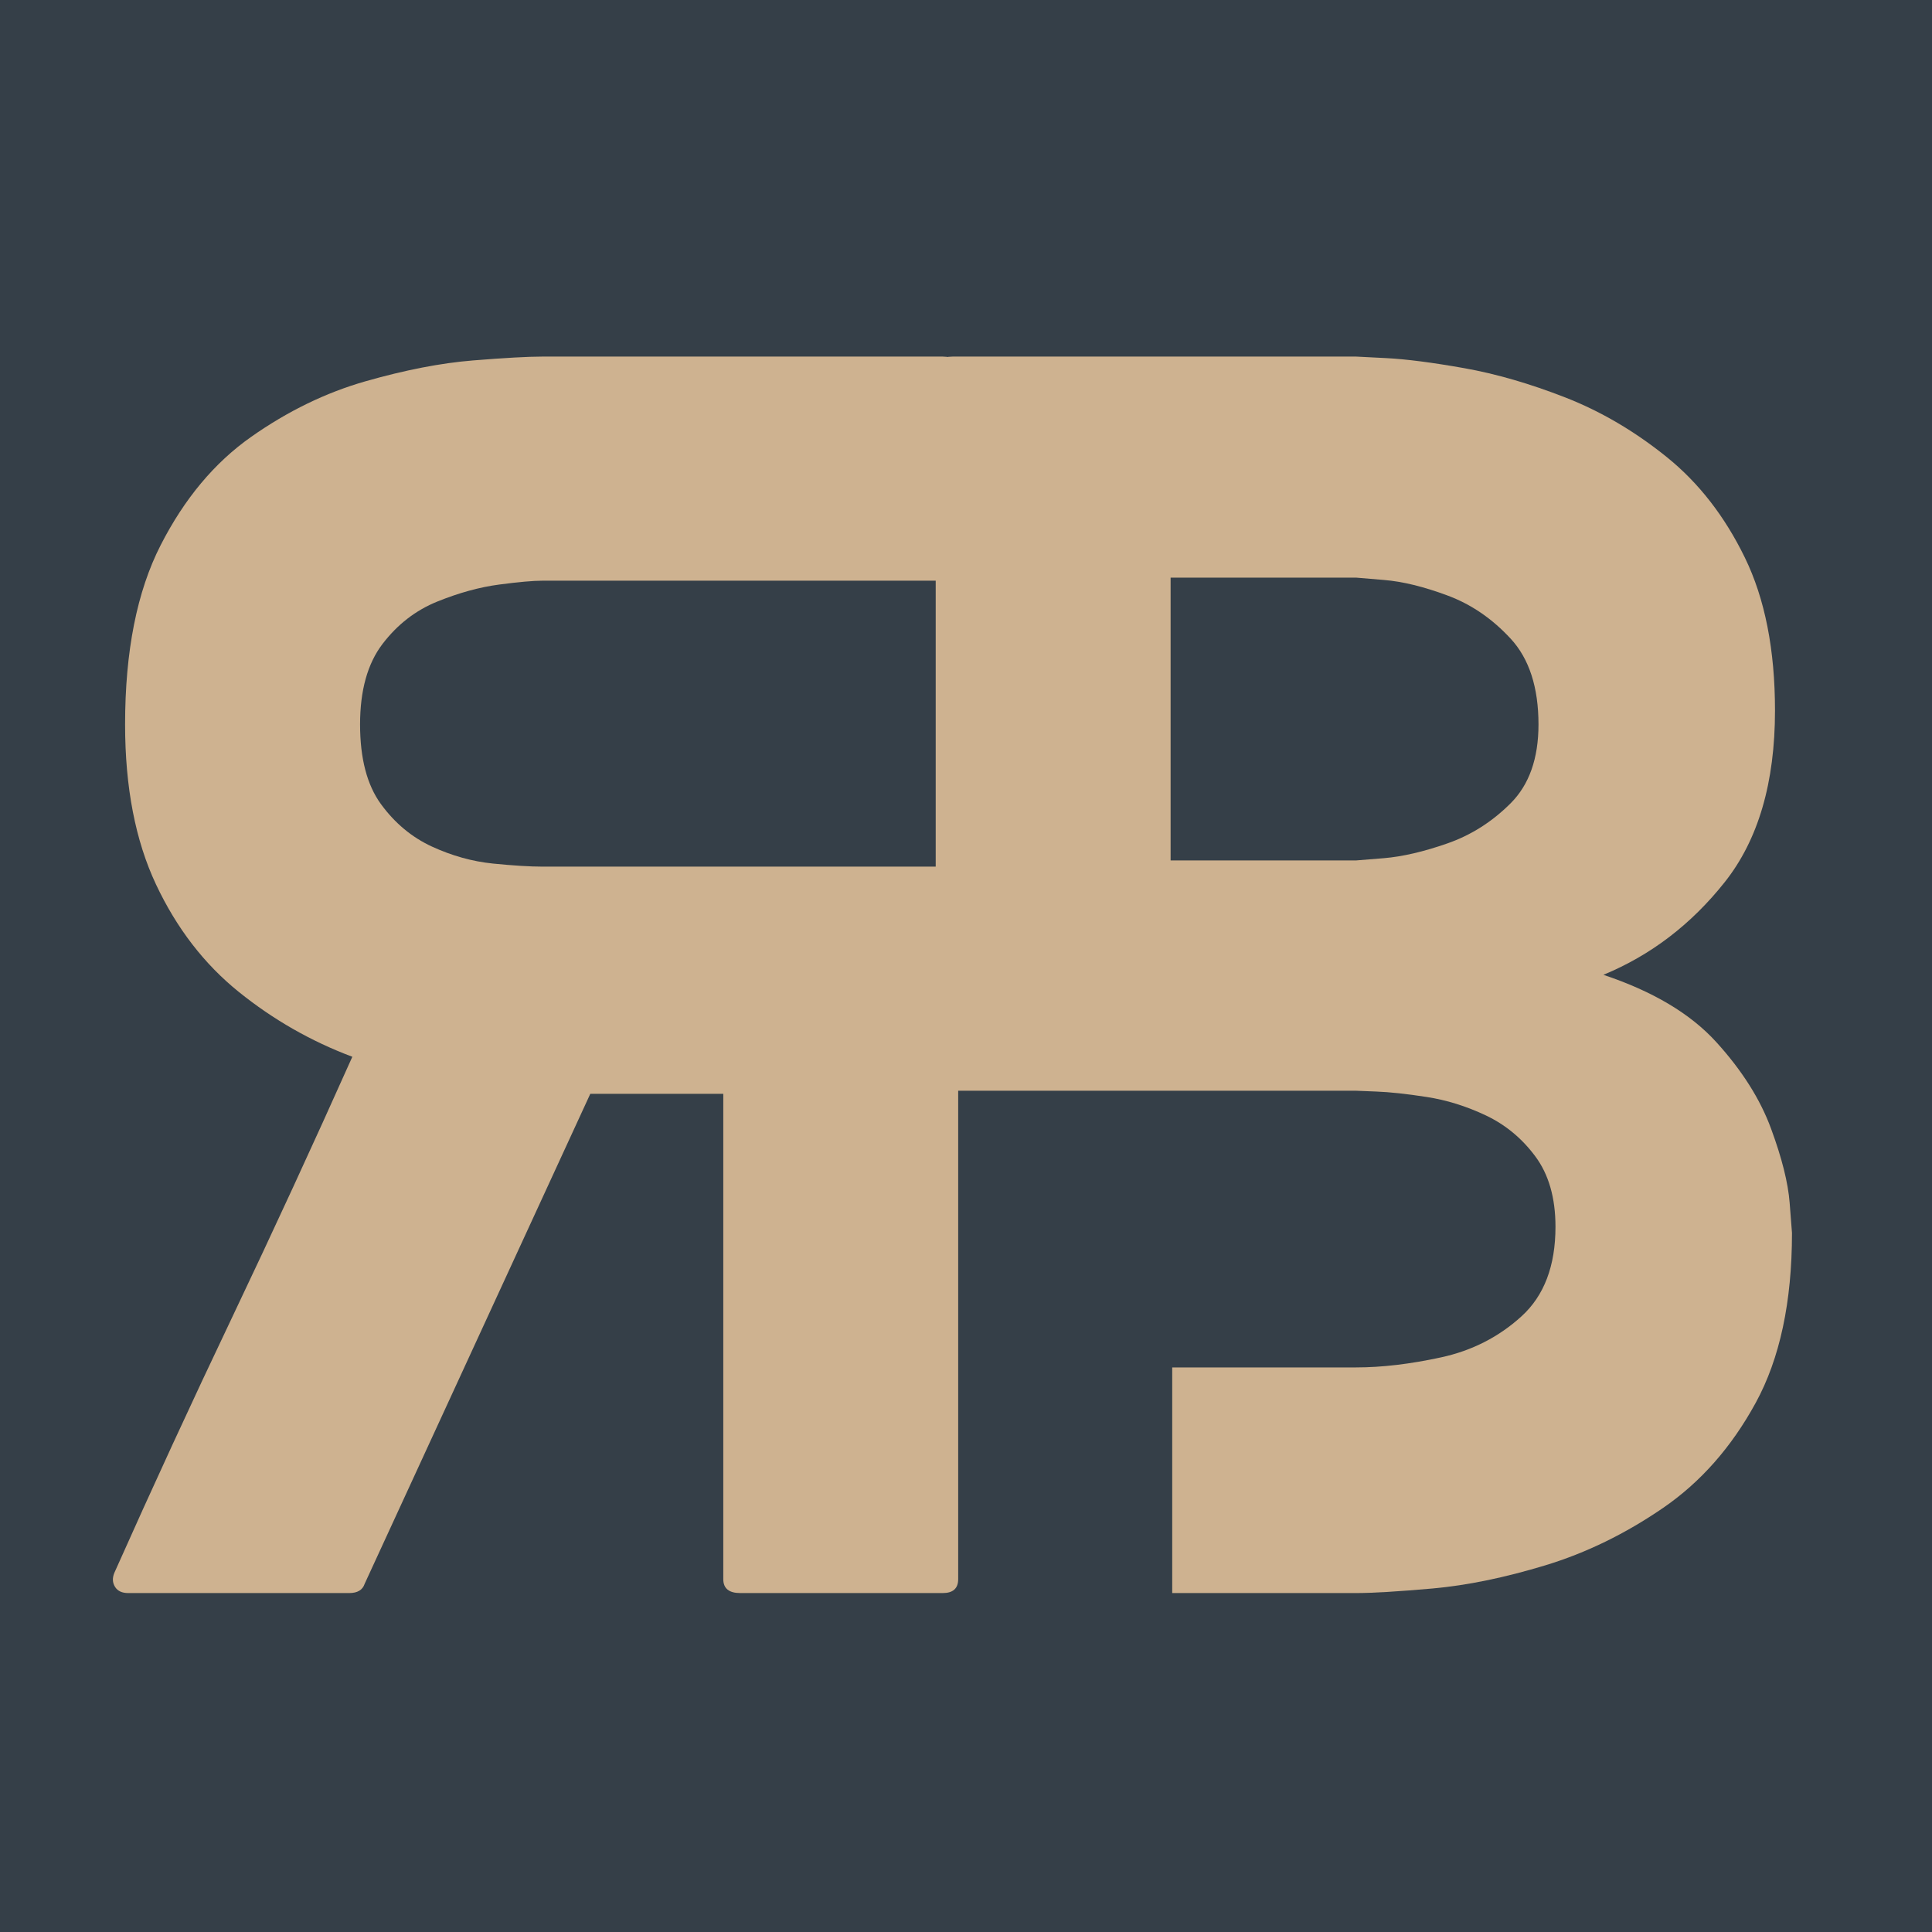
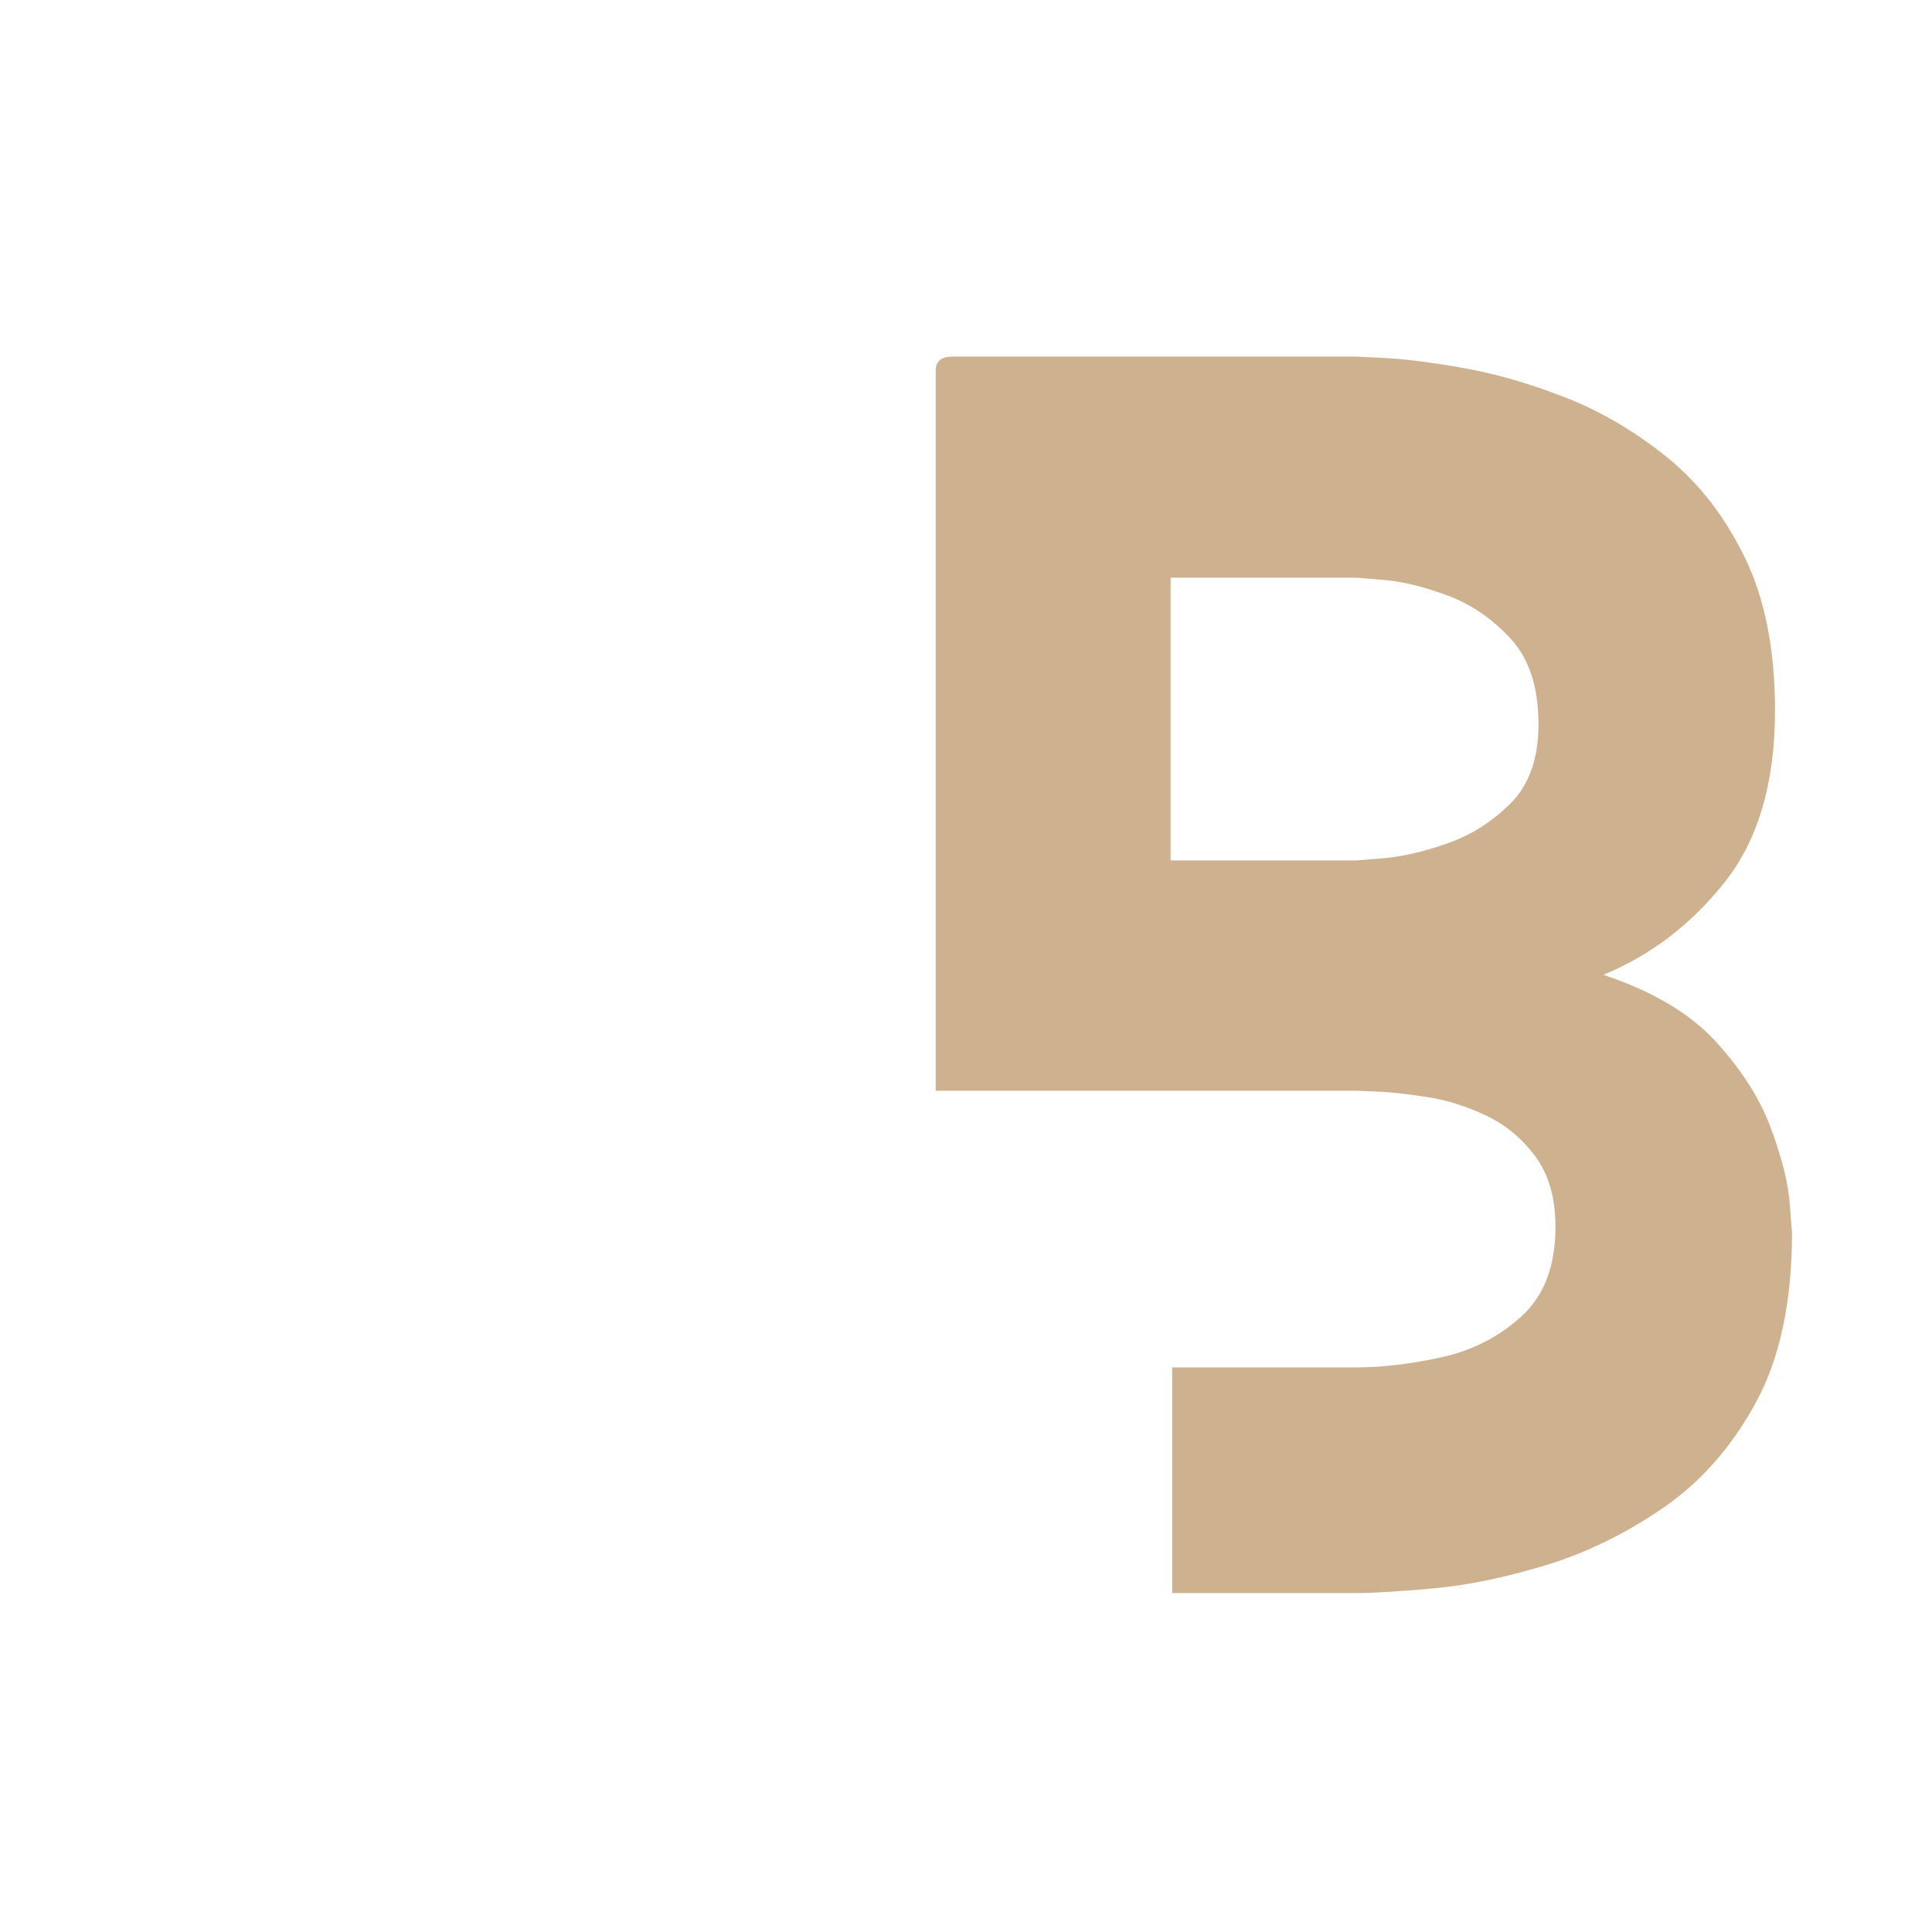
<svg xmlns="http://www.w3.org/2000/svg" id="svg97" version="1.0" preserveAspectRatio="xMidYMid meet" height="500" viewBox="0 0 375 375" zoomAndPan="magnify" width="500">
  <defs id="defs1">
    <g id="g1" />
  </defs>
-   <rect id="rect1" fill-opacity="1" height="450" y="-37.5" fill="#ffffff" width="450" x="-37.5" />
-   <rect id="rect2" fill-opacity="1" height="450" y="-37.5" fill="#353f48" width="450" x="-37.5" />
  <g transform="matrix(-1,0,0,1,374.426,91.547)" id="g4" fill-opacity="1" fill="#ceb290">
    <g id="g3" transform="translate(188.443,217.665)">
      <g id="g2">
-         <path id="path2" d="m 163.797,-3.906 c 0.406,1 0.359,1.902 -0.141,2.703 C 163.156,-0.398 162.301,0 161.094,0 h -42.891 c -1.605,0 -2.605,-0.598 -3,-1.797 L 71.406,-96.906 H 45.594 V -2.703 C 45.594,-0.898 44.492,0 42.297,0 H 3 C 1,0 0,-0.898 0,-2.703 V -141 h 80.703 c 2.395,0 5.594,-0.195 9.594,-0.594 4,-0.406 7.945,-1.504 11.844,-3.297 3.906,-1.801 7.207,-4.551 9.906,-8.25 2.695,-3.707 4.047,-8.859 4.047,-15.453 0,-6.602 -1.449,-11.805 -4.344,-15.609 -2.898,-3.801 -6.449,-6.551 -10.656,-8.25 -4.199,-1.695 -8.199,-2.797 -12,-3.297 -3.793,-0.5 -6.59,-0.75 -8.391,-0.75 H 0 v -40.797 C 0,-239.098 1,-240 3,-240 h 77.703 c 2.801,0 7.301,0.25 13.5,0.75 6.195,0.5 13.145,1.852 20.844,4.047 7.695,2.199 15.098,5.797 22.203,10.797 7.102,5 12.953,12 17.547,21 4.602,9 6.906,20.605 6.906,34.812 0,12.199 -2,22.547 -6,31.047 -4,8.5 -9.355,15.453 -16.062,20.859 -6.699,5.398 -14.047,9.594 -22.047,12.594 7.602,17 15.352,33.805 23.25,50.406 7.906,16.594 15.555,33.188 22.953,49.781 z m 0,0" />
-       </g>
+         </g>
    </g>
  </g>
  <g transform="translate(173.791,91.547)" id="g7" fill-opacity="1" fill="#ceb290">
    <g id="g6" transform="translate(7.829,217.665)">
      <g id="g5">
        <path id="path4" d="m 117,-168.594 c 0,-7.207 -1.805,-12.758 -5.406,-16.656 -3.594,-3.895 -7.695,-6.691 -12.297,-8.391 -4.594,-1.707 -8.695,-2.707 -12.297,-3 -3.605,-0.301 -5.406,-0.453 -5.406,-0.453 h -36 v 54.891 h 36 c 0,0 1.801,-0.145 5.406,-0.438 3.602,-0.301 7.703,-1.254 12.297,-2.859 4.602,-1.602 8.703,-4.203 12.297,-7.797 C 115.195,-156.898 117,-162 117,-168.594 Z m 45.906,-2.703 c 0,14 -3.25,25.102 -9.75,33.297 -6.5,8.199 -14.355,14.199 -23.562,18 9.602,3.199 16.906,7.547 21.906,13.047 5,5.5 8.547,11.105 10.641,16.813 2.102,5.699 3.305,10.496 3.609,14.391 0.301,3.898 0.453,5.844 0.453,5.844 0,13.406 -2.355,24.414 -7.062,33.016 -4.699,8.594 -10.699,15.391 -18,20.391 -7.293,5 -14.891,8.703 -22.797,11.109 -7.898,2.398 -15.195,3.898 -21.891,4.5 C 89.754,-0.297 84.801,0 81.594,0 h -35.688 v -43.797 h 35.688 c 5,0 10.5,-0.648 16.5,-1.953 6,-1.301 11.195,-3.953 15.594,-7.953 4.406,-4 6.609,-9.797 6.609,-17.391 0,-5.602 -1.305,-10.156 -3.906,-13.656 -2.594,-3.5 -5.793,-6.148 -9.594,-7.953 -3.805,-1.801 -7.652,-3 -11.547,-3.594 C 91.352,-96.898 88.102,-97.25 85.5,-97.344 82.895,-97.445 81.594,-97.5 81.594,-97.5 H 0 V -237.297 C 0,-239.098 1.098,-240 3.297,-240 H 81.594 c 0,0 1.945,0.102 5.844,0.297 3.906,0.199 8.957,0.852 15.156,1.953 6.207,1.105 12.758,3.008 19.656,5.703 6.895,2.699 13.441,6.547 19.641,11.547 6.207,5 11.258,11.5 15.156,19.5 3.906,8 5.859,17.902 5.859,29.703 z m 0,0" />
      </g>
    </g>
  </g>
  <g id="g43" fill-opacity="1" fill="#ebe9e3">
    <g id="g42" transform="translate(290.227, 296.694)">
      <g id="g41" />
    </g>
  </g>
  <g id="g46" fill-opacity="1" fill="#ebe9e3">
    <g id="g45" transform="translate(312.341, 296.694)">
      <g id="g44" />
    </g>
  </g>
</svg>